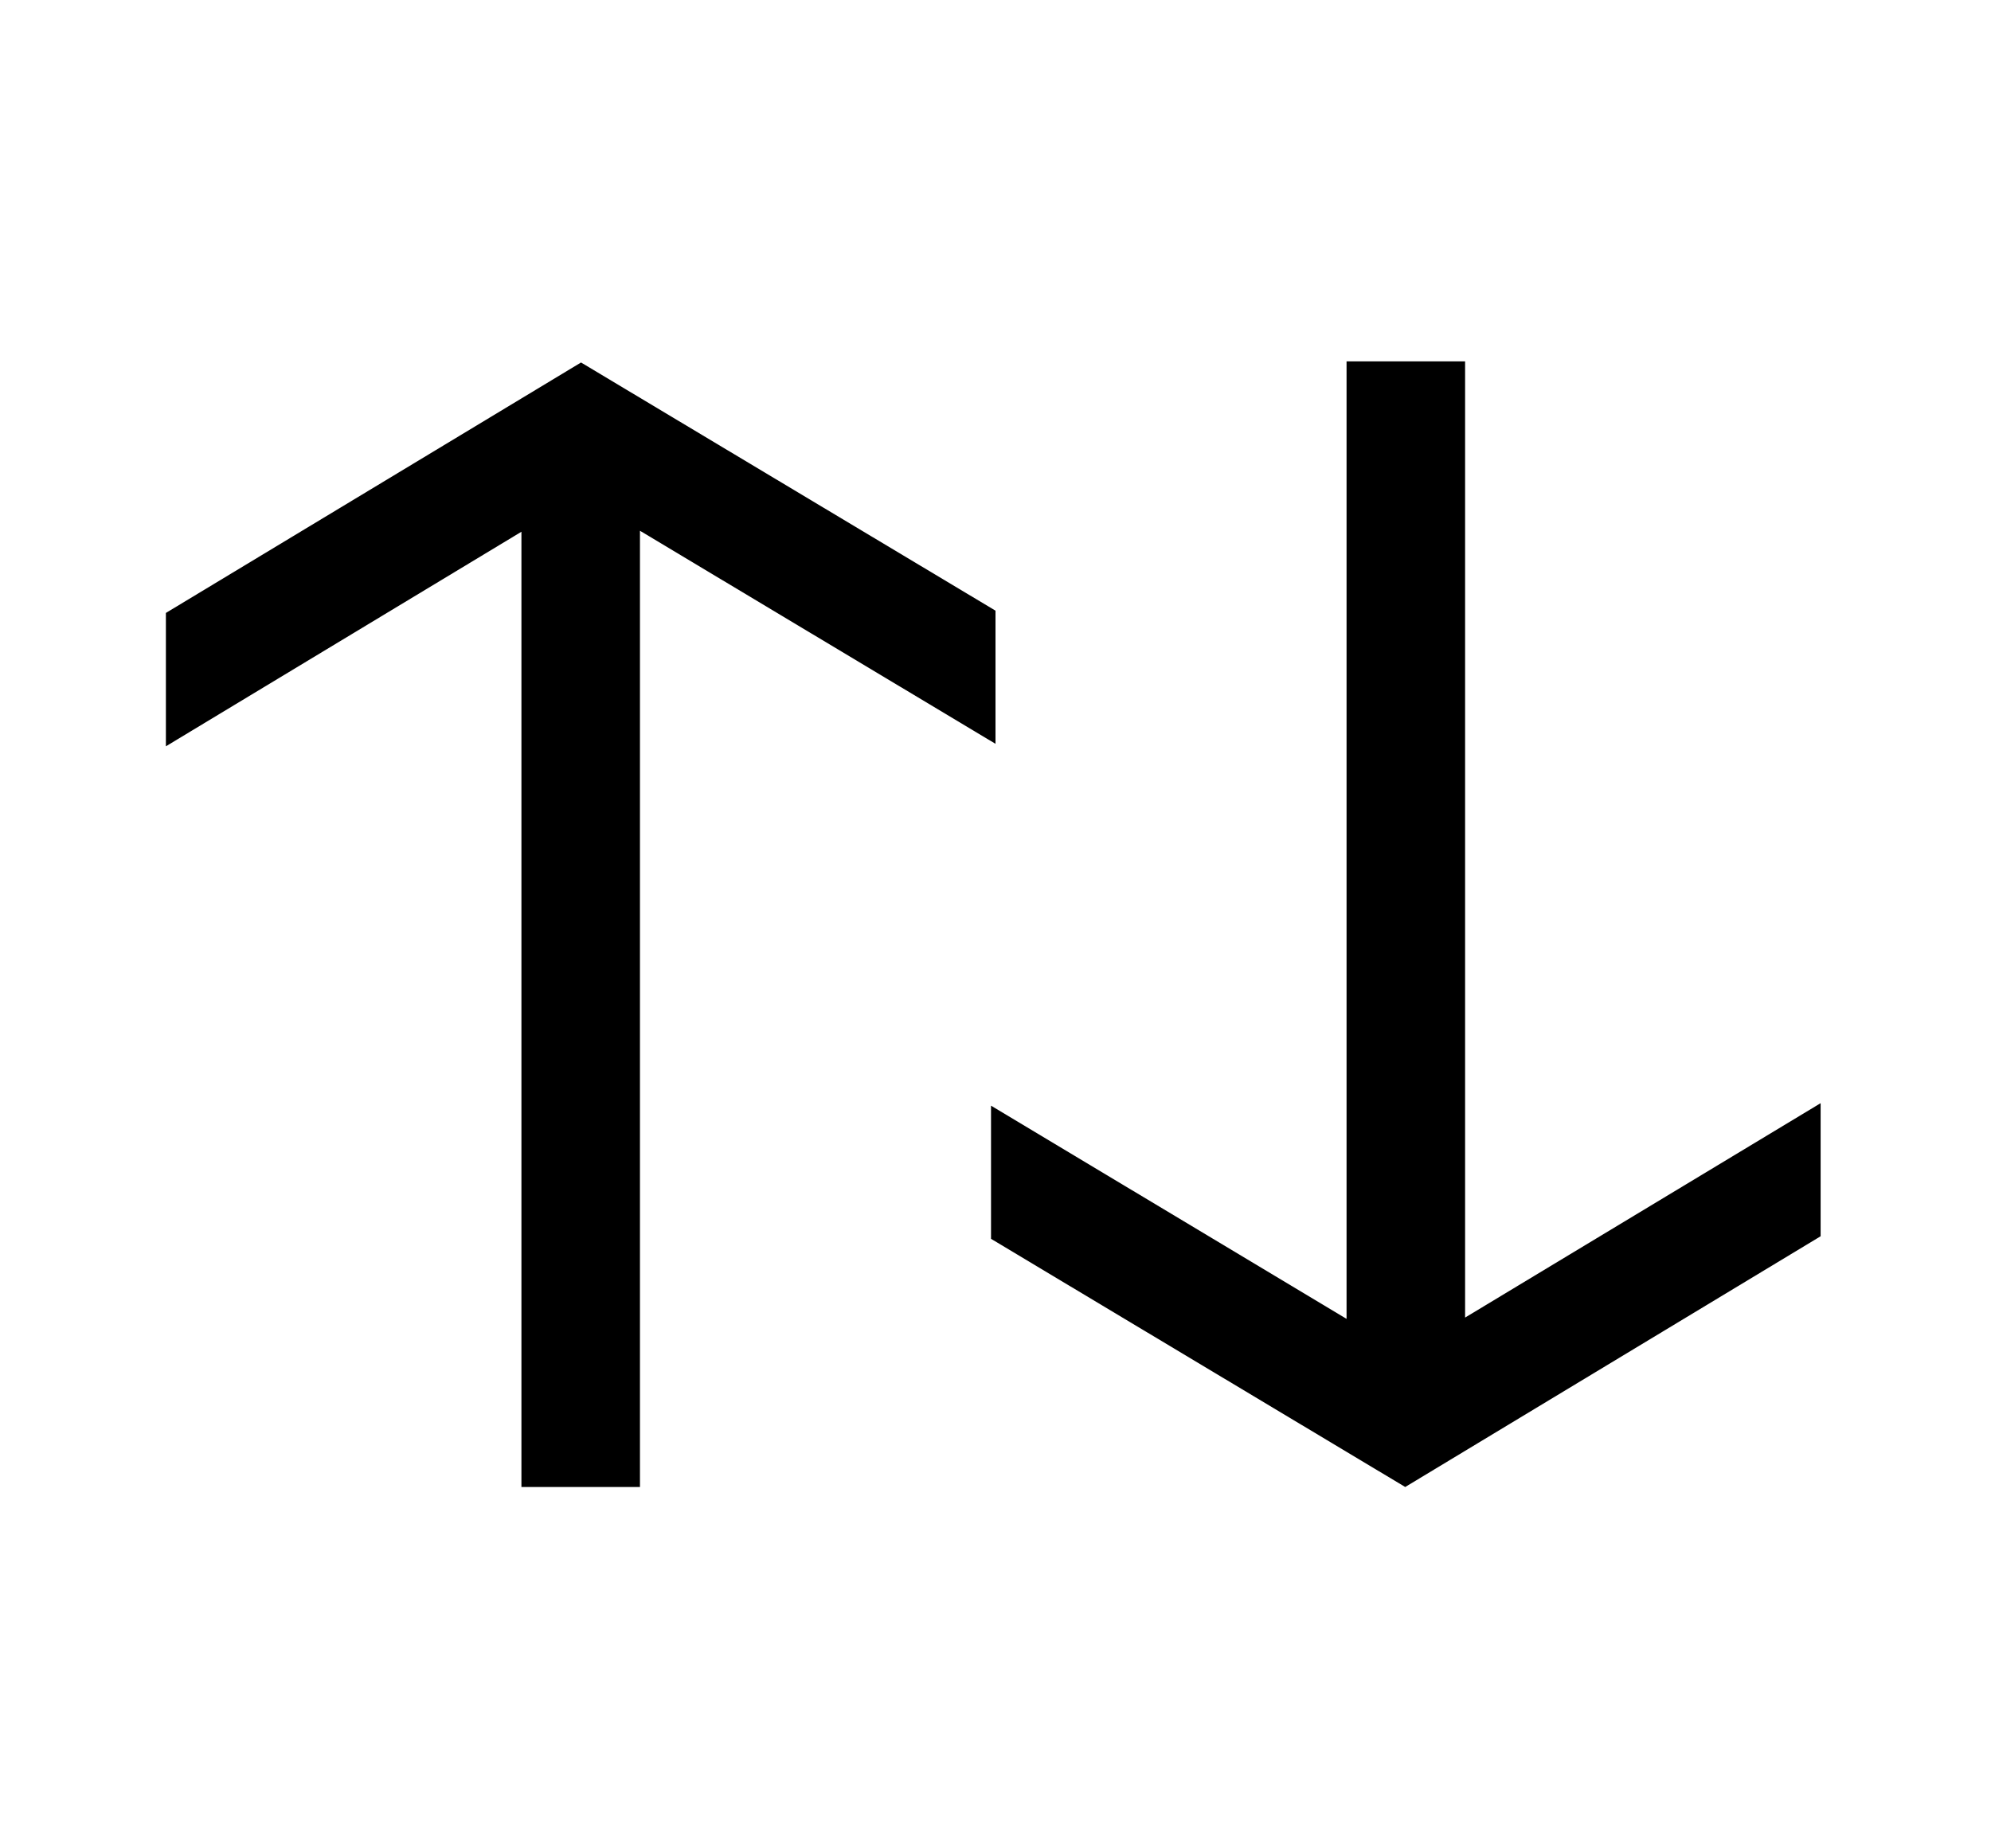
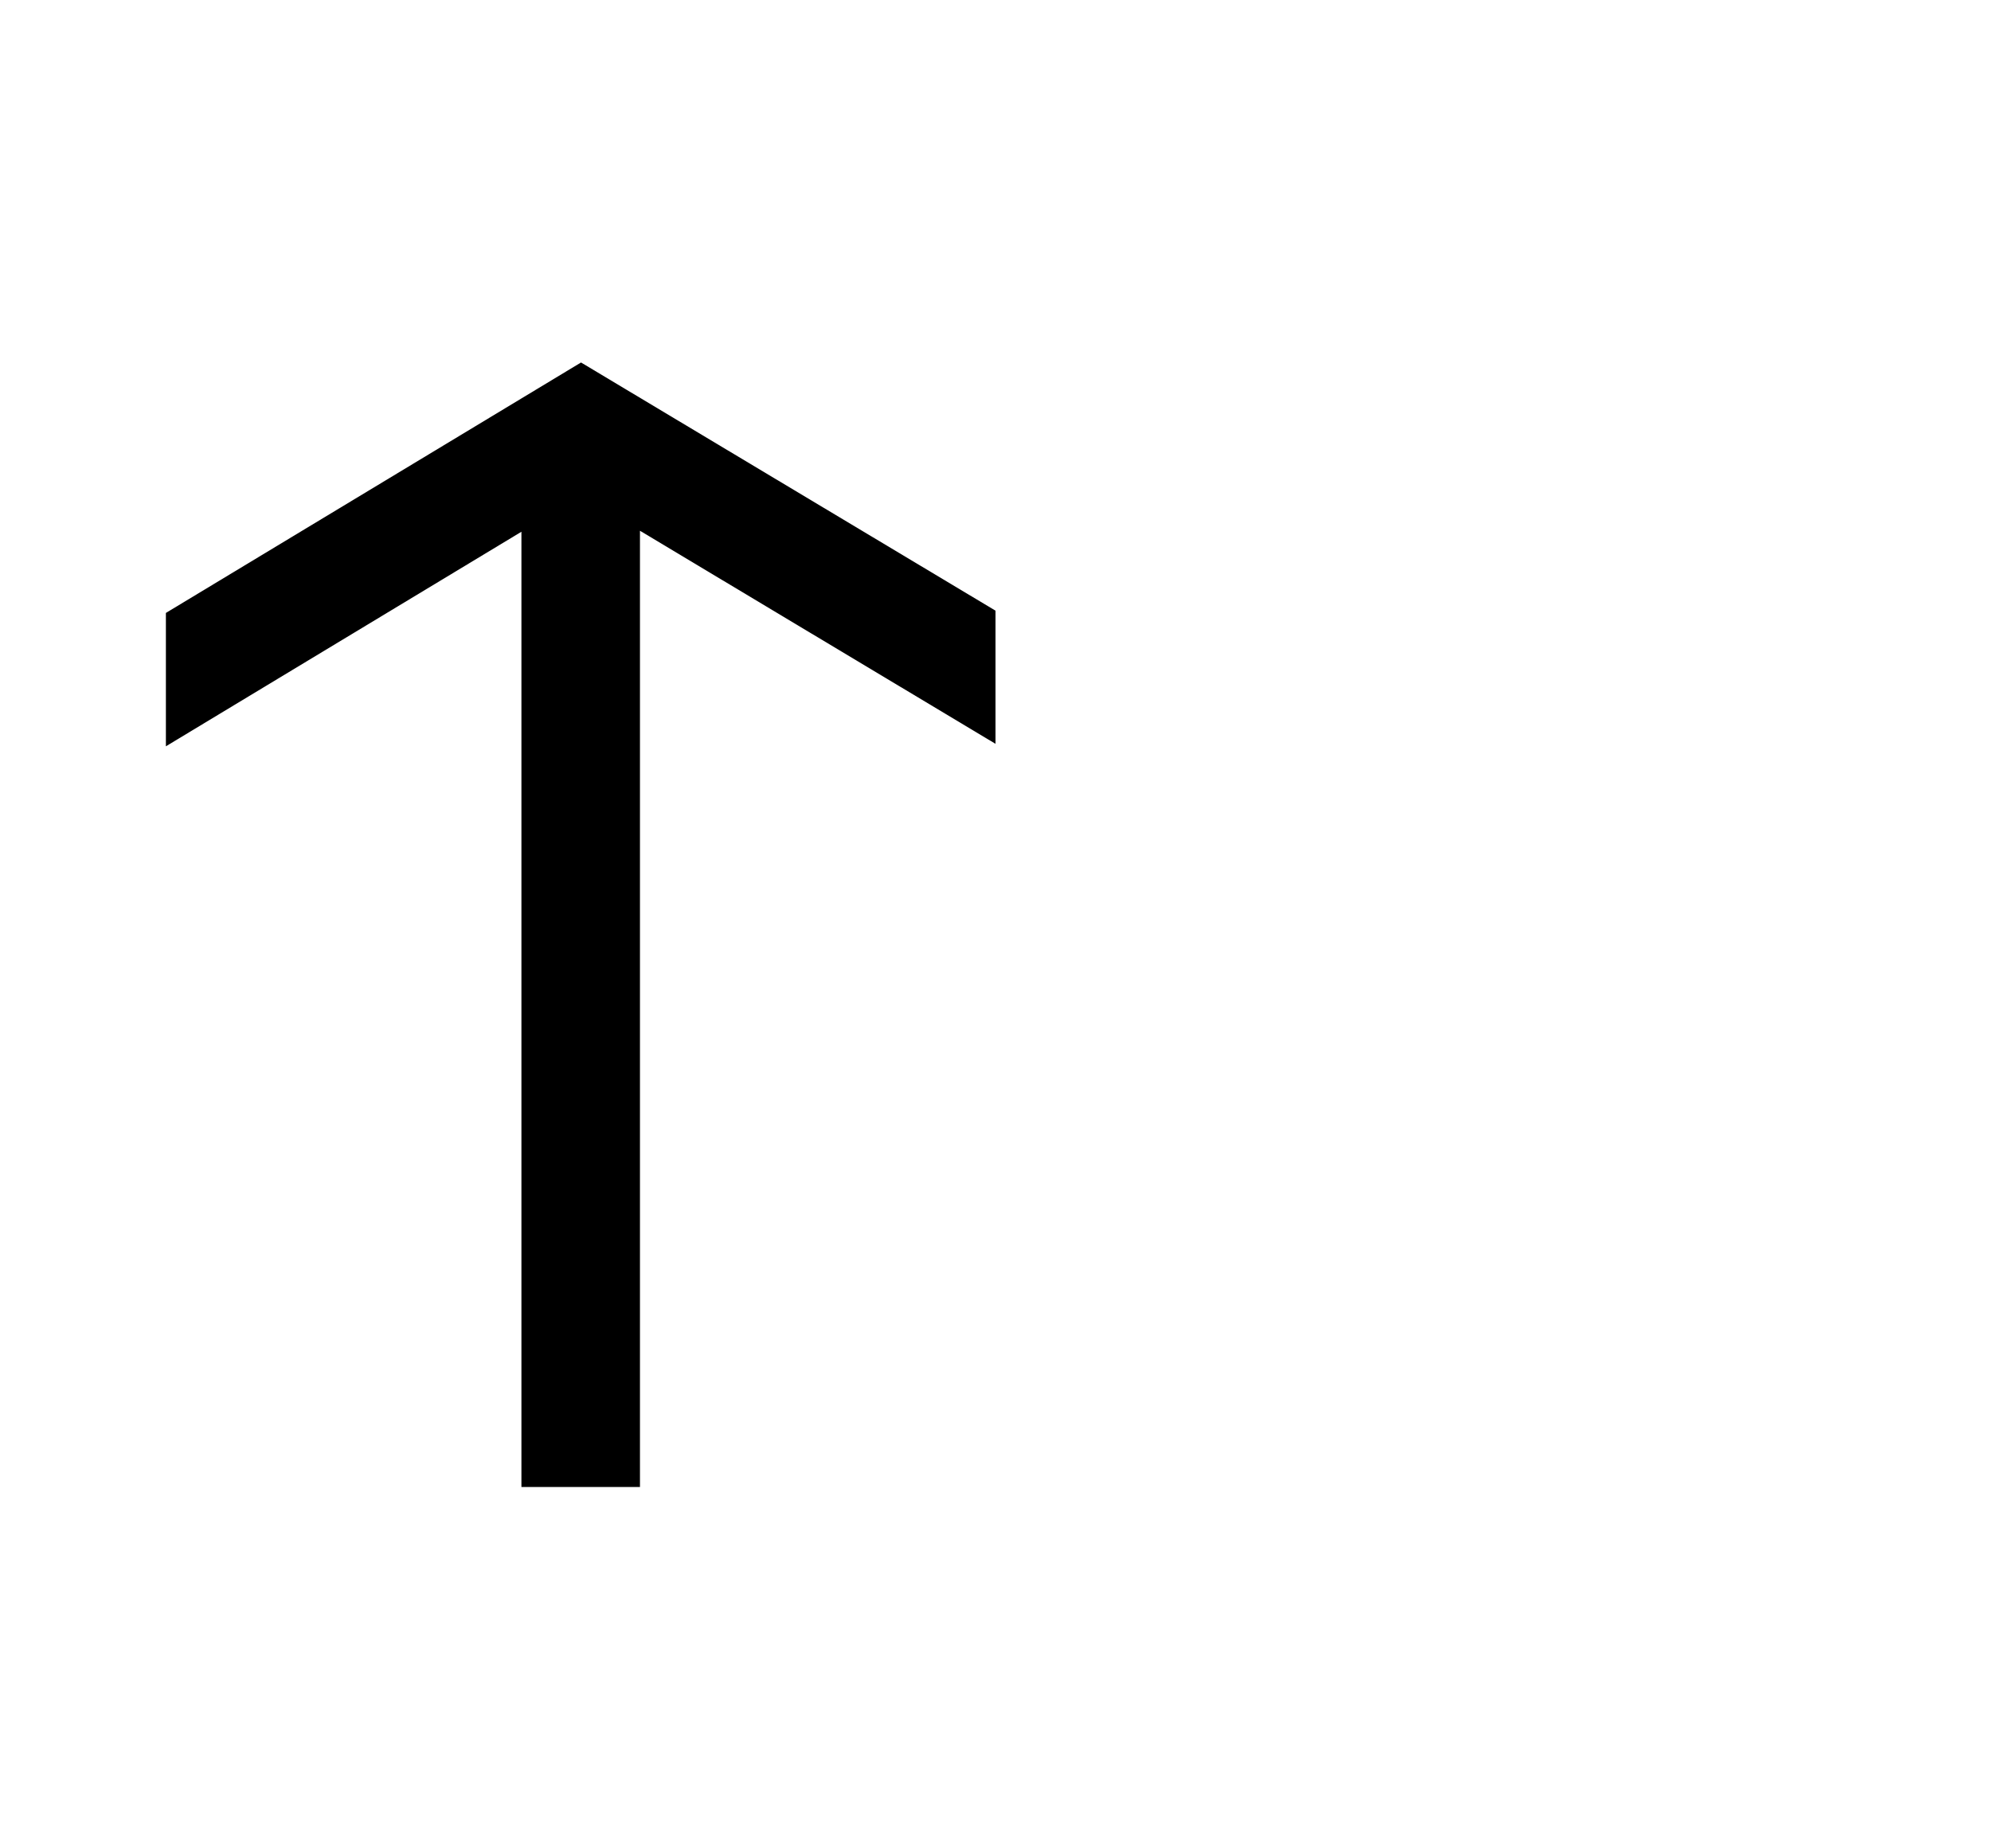
<svg xmlns="http://www.w3.org/2000/svg" width="28" height="26" viewBox="0 0 28 26" fill="none">
  <path fill-rule="evenodd" clip-rule="evenodd" d="M8.171 5.099L14 8.59V10.463L9 7.466V20.917H7.333V7.48L2.333 10.498V8.622L8.171 5.099Z" fill="black" />
-   <path fill-rule="evenodd" clip-rule="evenodd" d="M18.937 5.083H20.604V18.534L25.604 15.518V17.39L19.762 20.917L13.937 17.426V15.553L18.937 18.552V5.083Z" fill="black" />
</svg>